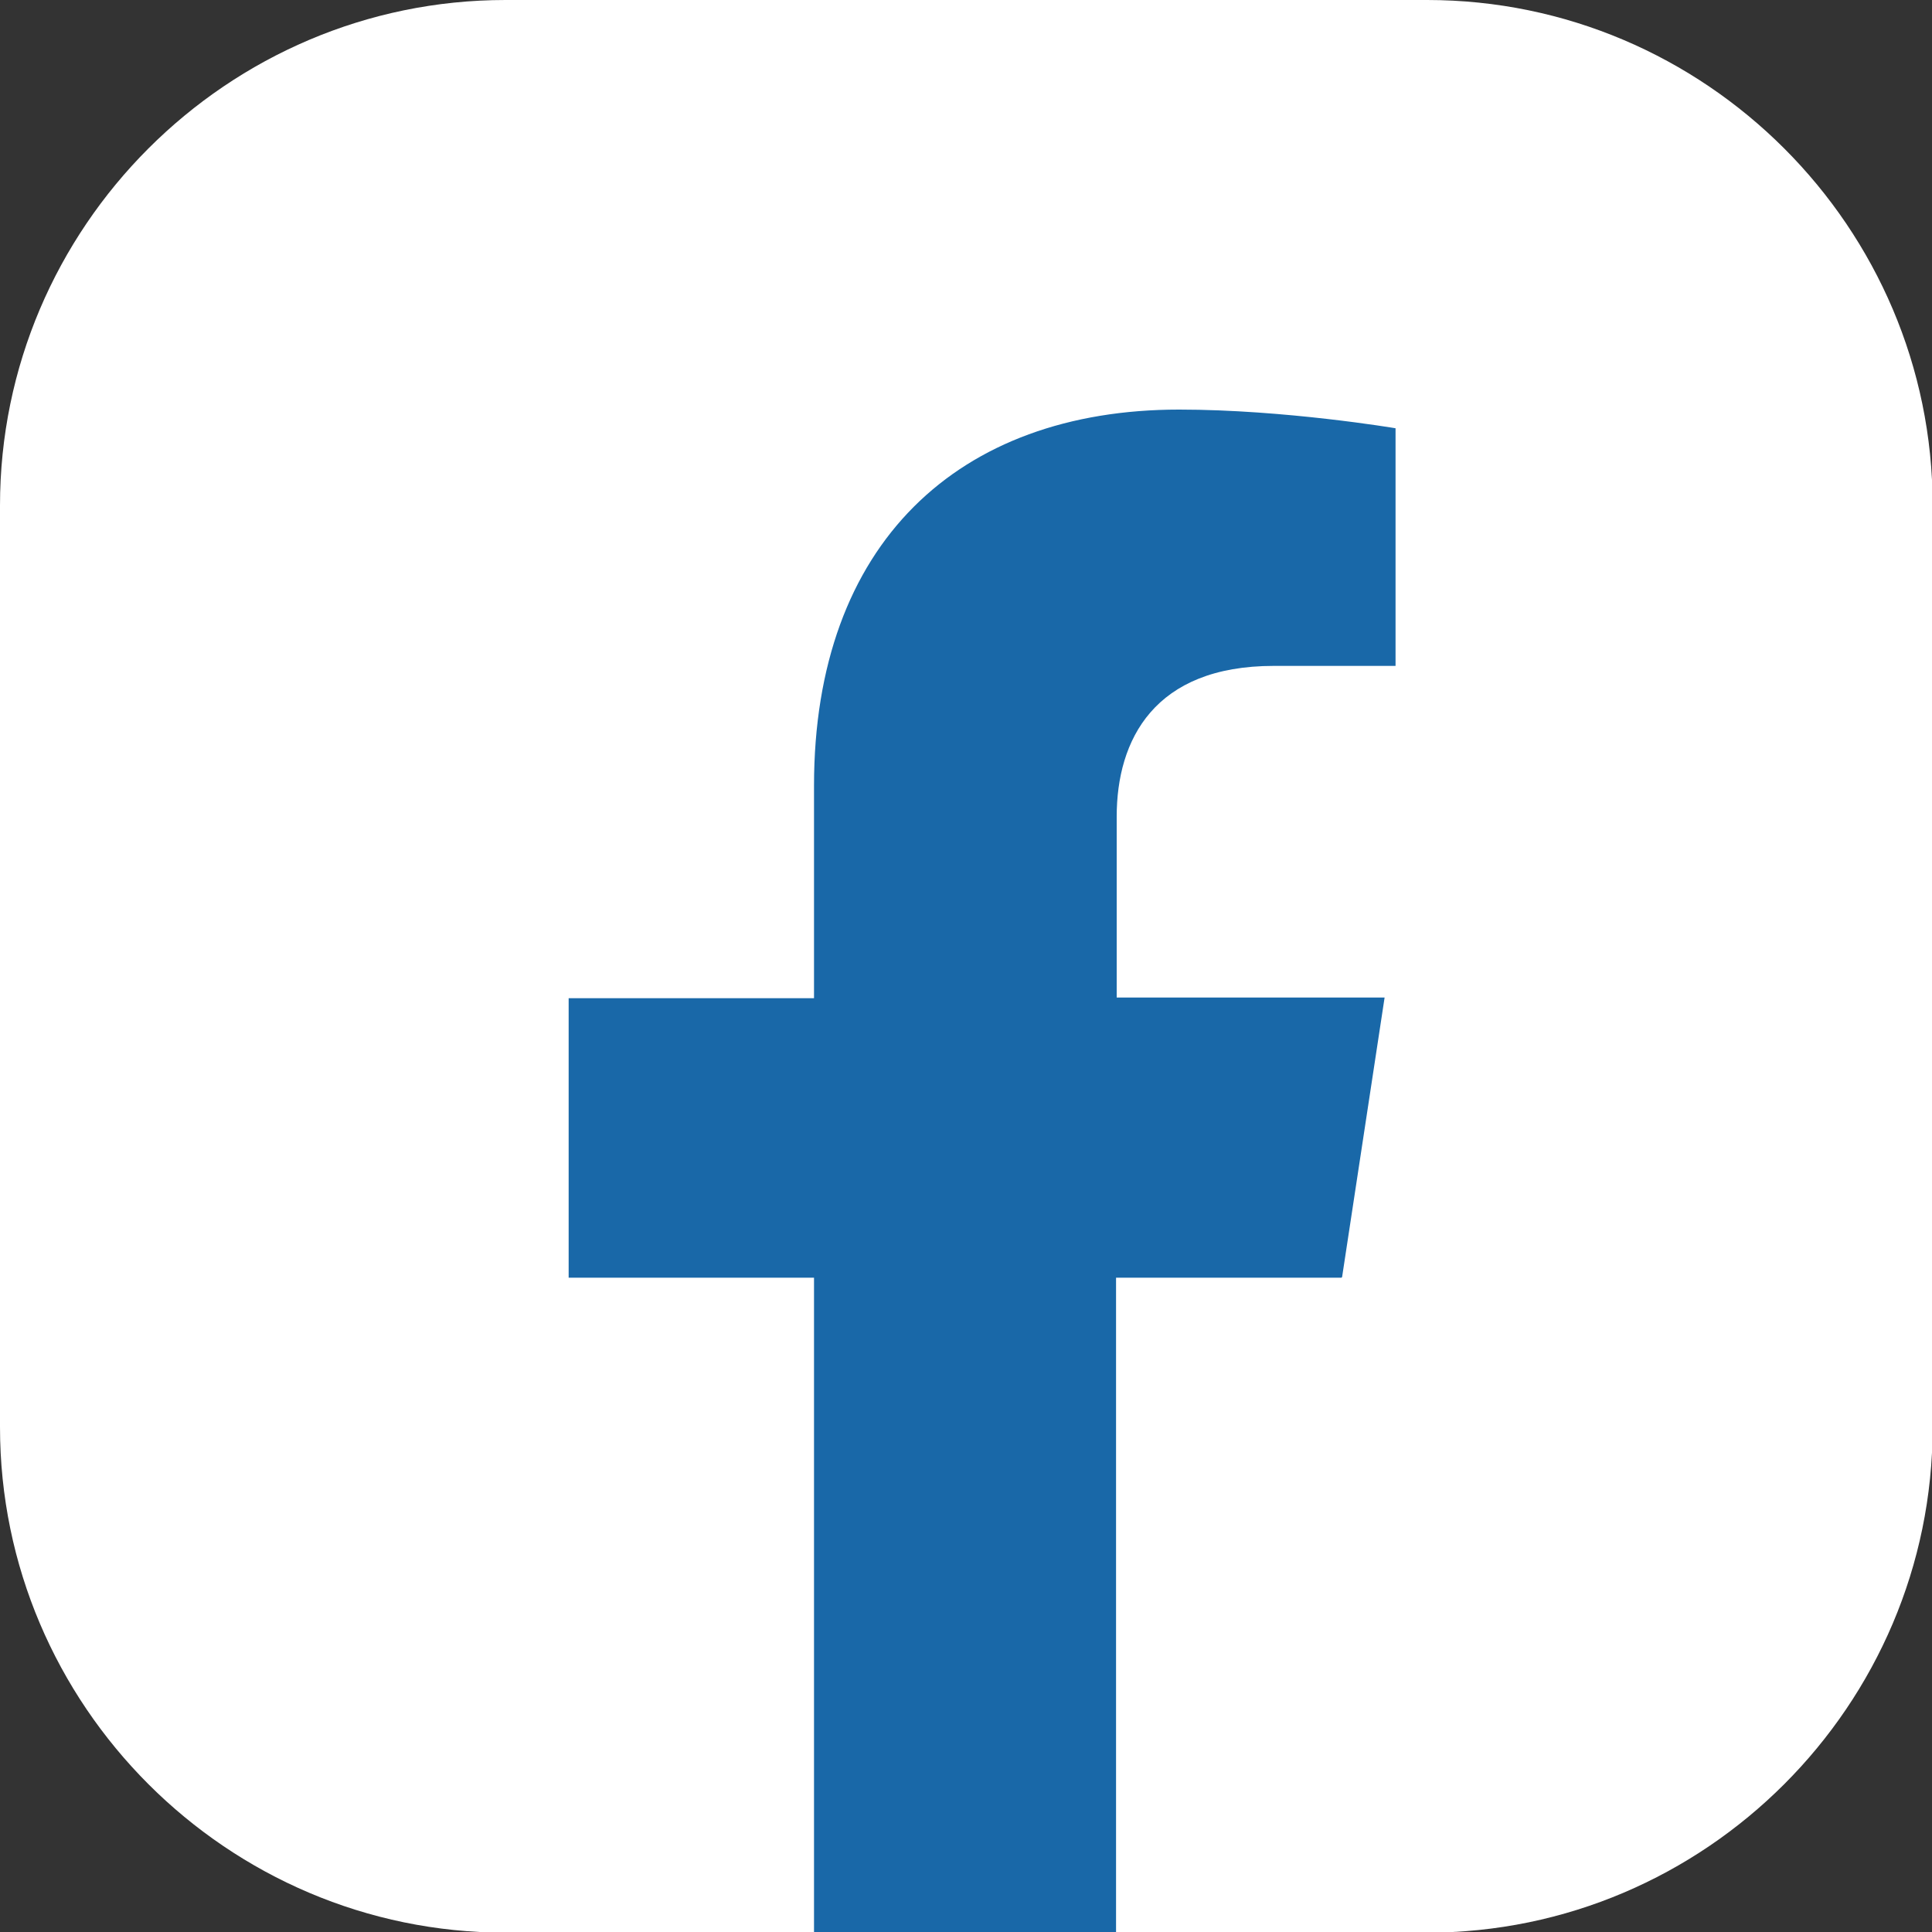
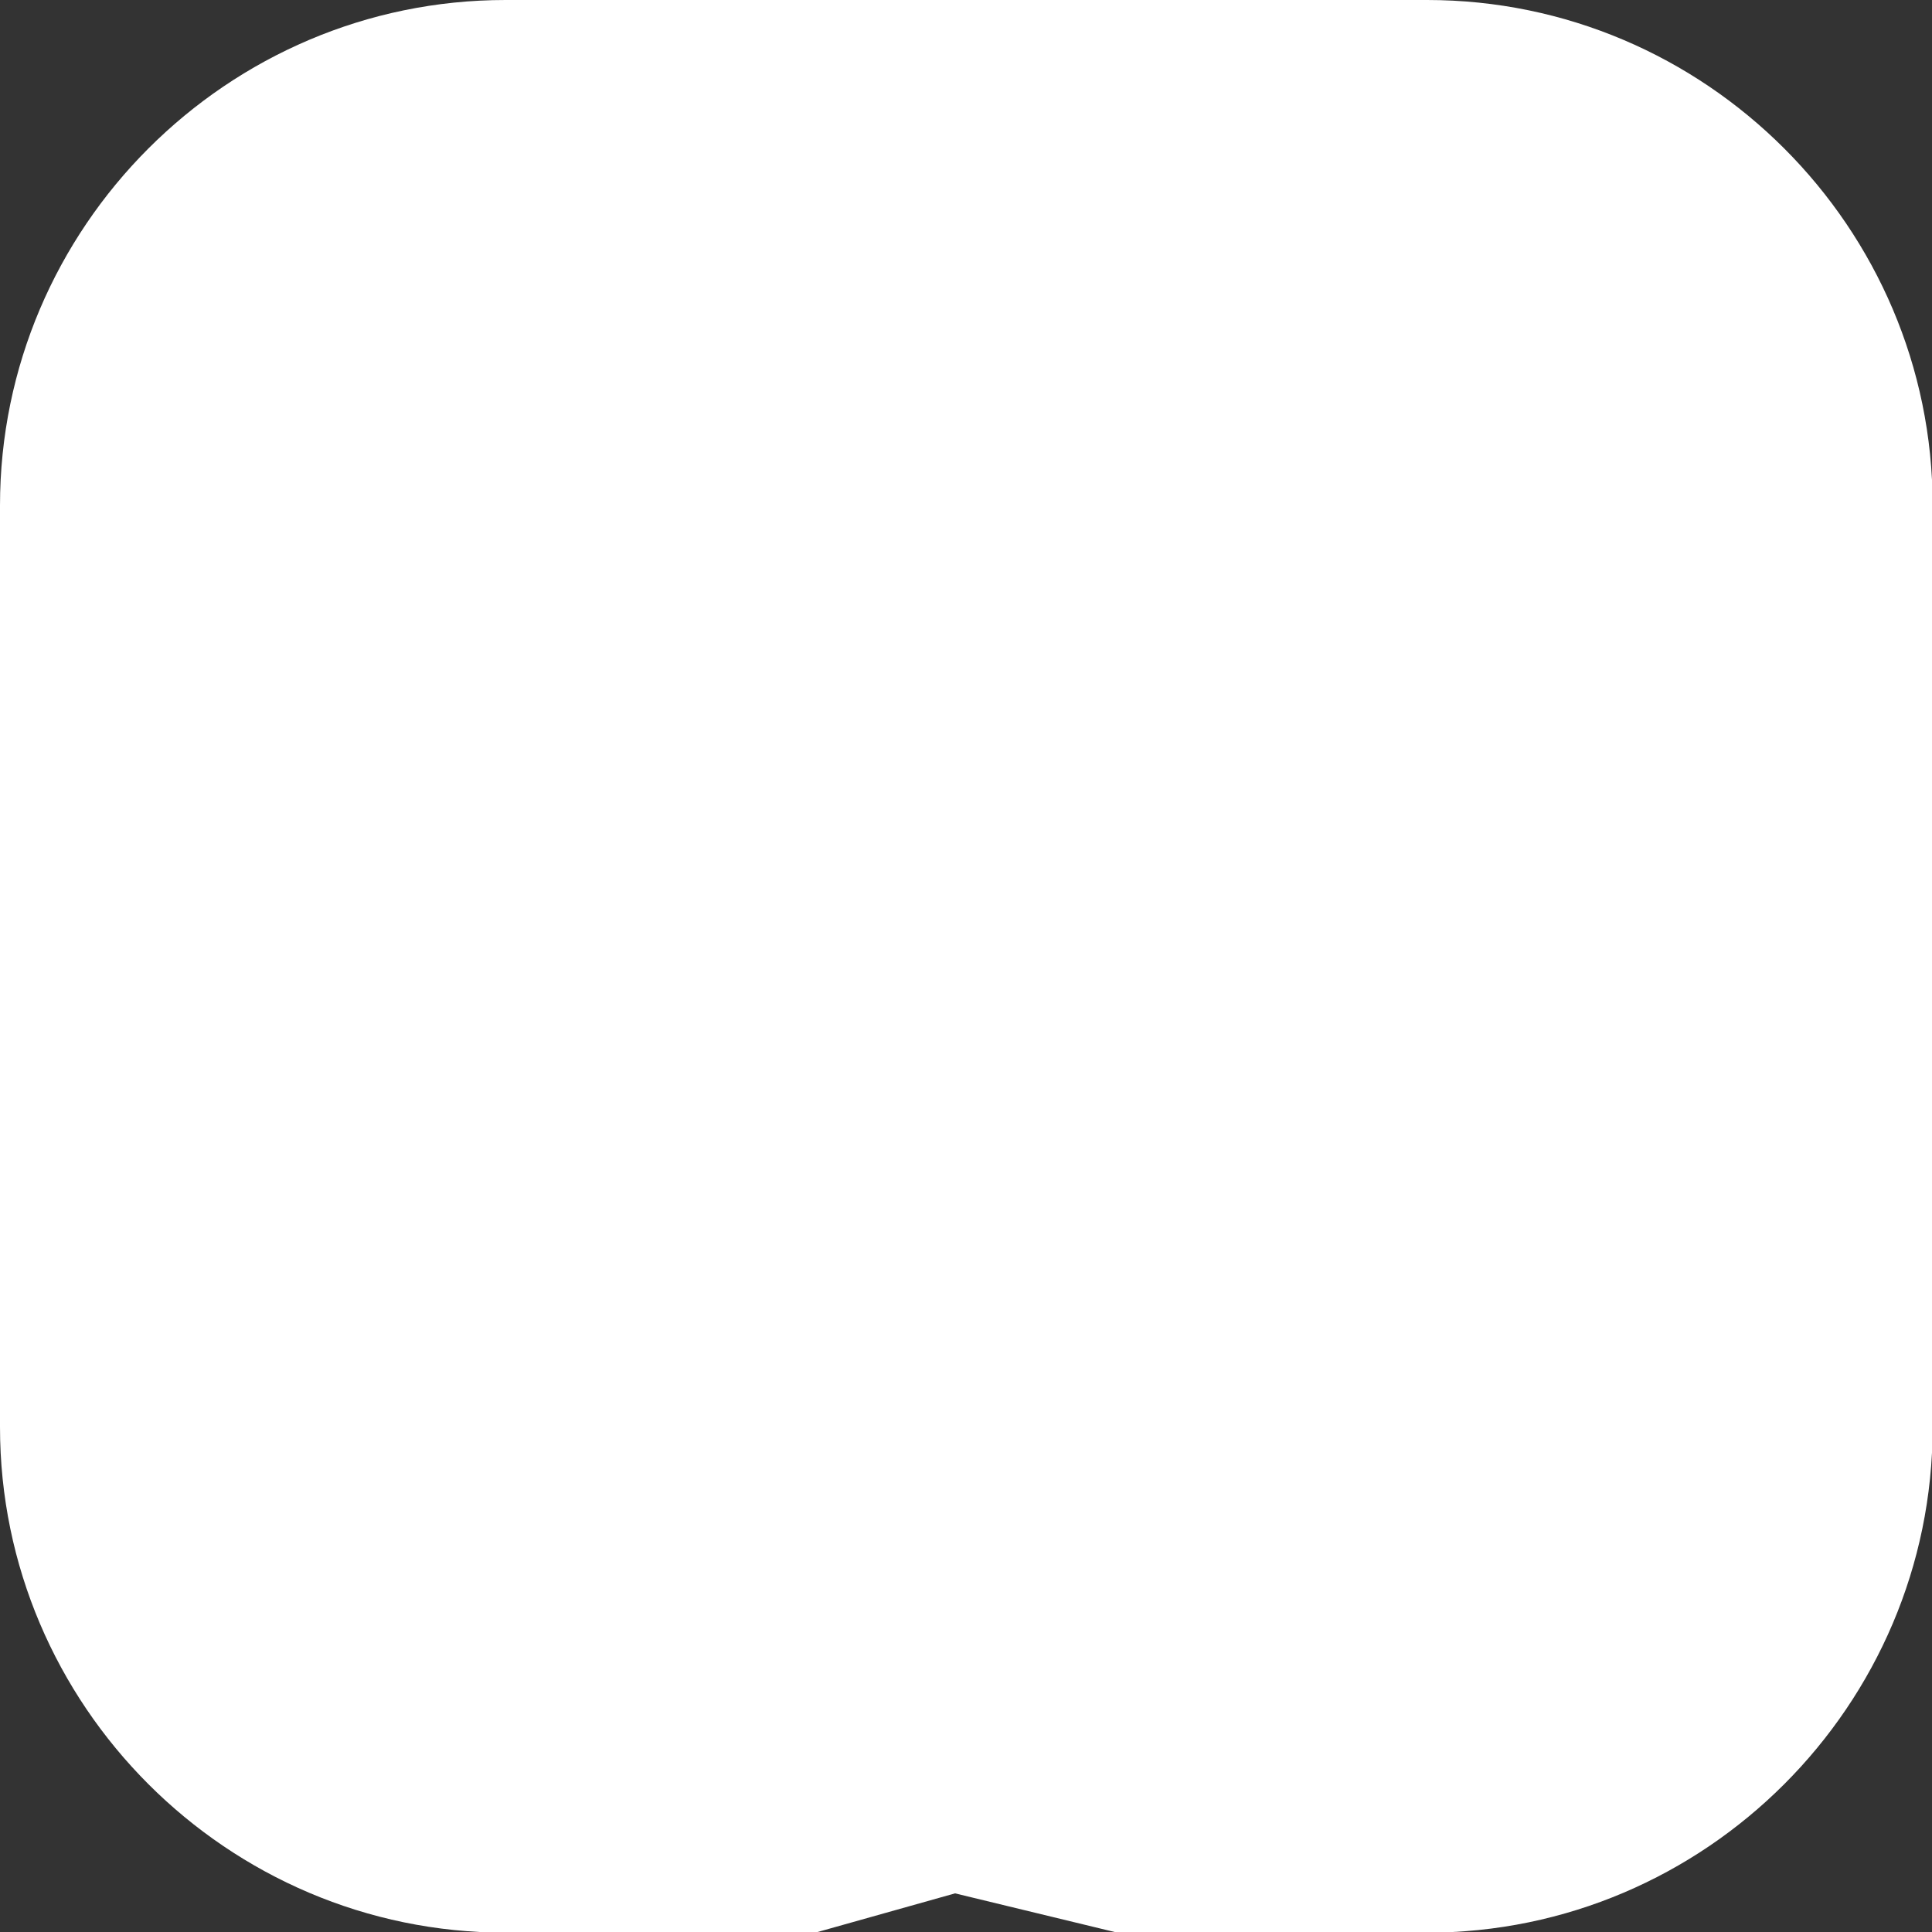
<svg xmlns="http://www.w3.org/2000/svg" id="ELEMENTS" viewBox="0 0 30 30">
  <rect x="0" y="0" width="30" height="30" fill="#333333" stroke="none" />
  <defs>
    <style>
      .cls-1 {
        fill: #1968a8;
      }

      .cls-1, .cls-2 {
        stroke-width: 0px;
      }

      .cls-2 {
        fill: #fff;
      }
    </style>
  </defs>
  <path class="cls-2" d="M0,22.15V7.85C0,3.53,3.53,0,7.85,0h14.31c4.32,0,7.85,3.53,7.85,7.85v14.31c0,4.32-3.53,7.85-7.85,7.85h-4.81l-2.52-.61-2.17.61h-4.81c-4.32,0-7.85-3.53-7.85-7.85Z" />
-   <path class="cls-1" d="M20.84,19.83l.66-4.34h-4.16v-2.81c0-1.19.58-2.34,2.44-2.34h1.89v-3.69s-1.72-.29-3.36-.29c-3.43,0-5.67,2.08-5.67,5.84v3.3h-3.81v4.34h3.81v10.17h4.69v-10.17h3.5Z" />
</svg>